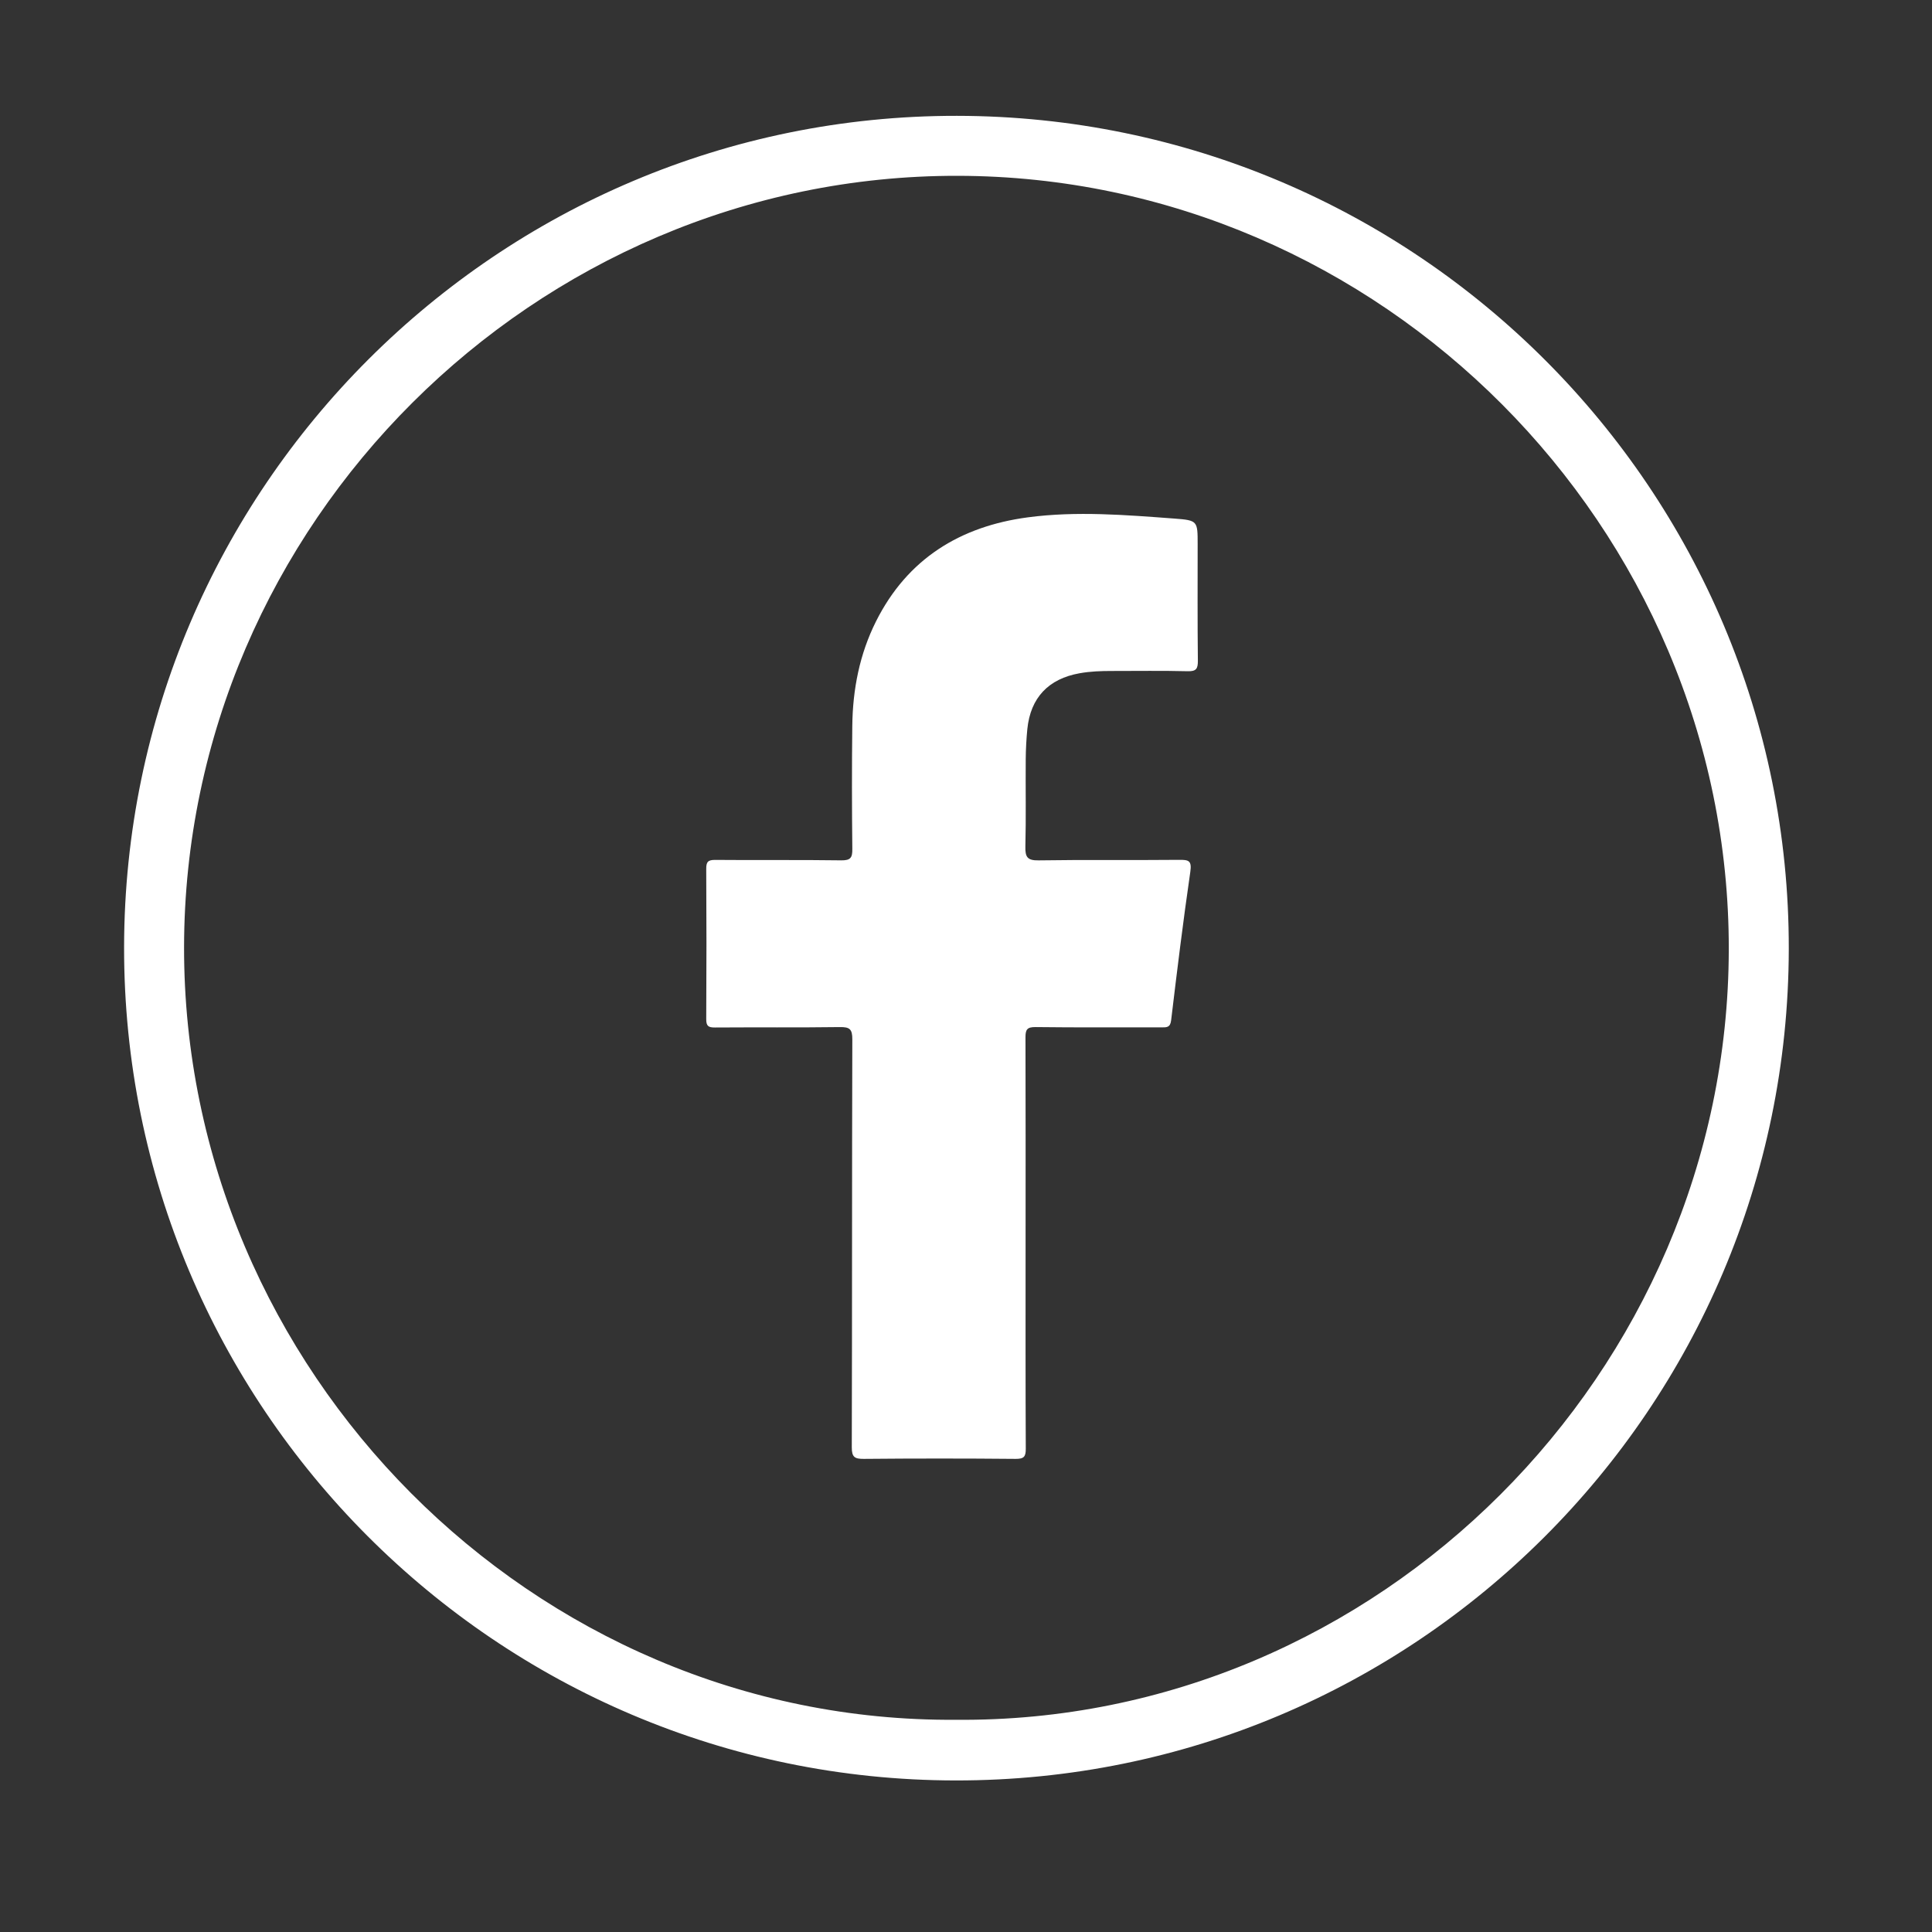
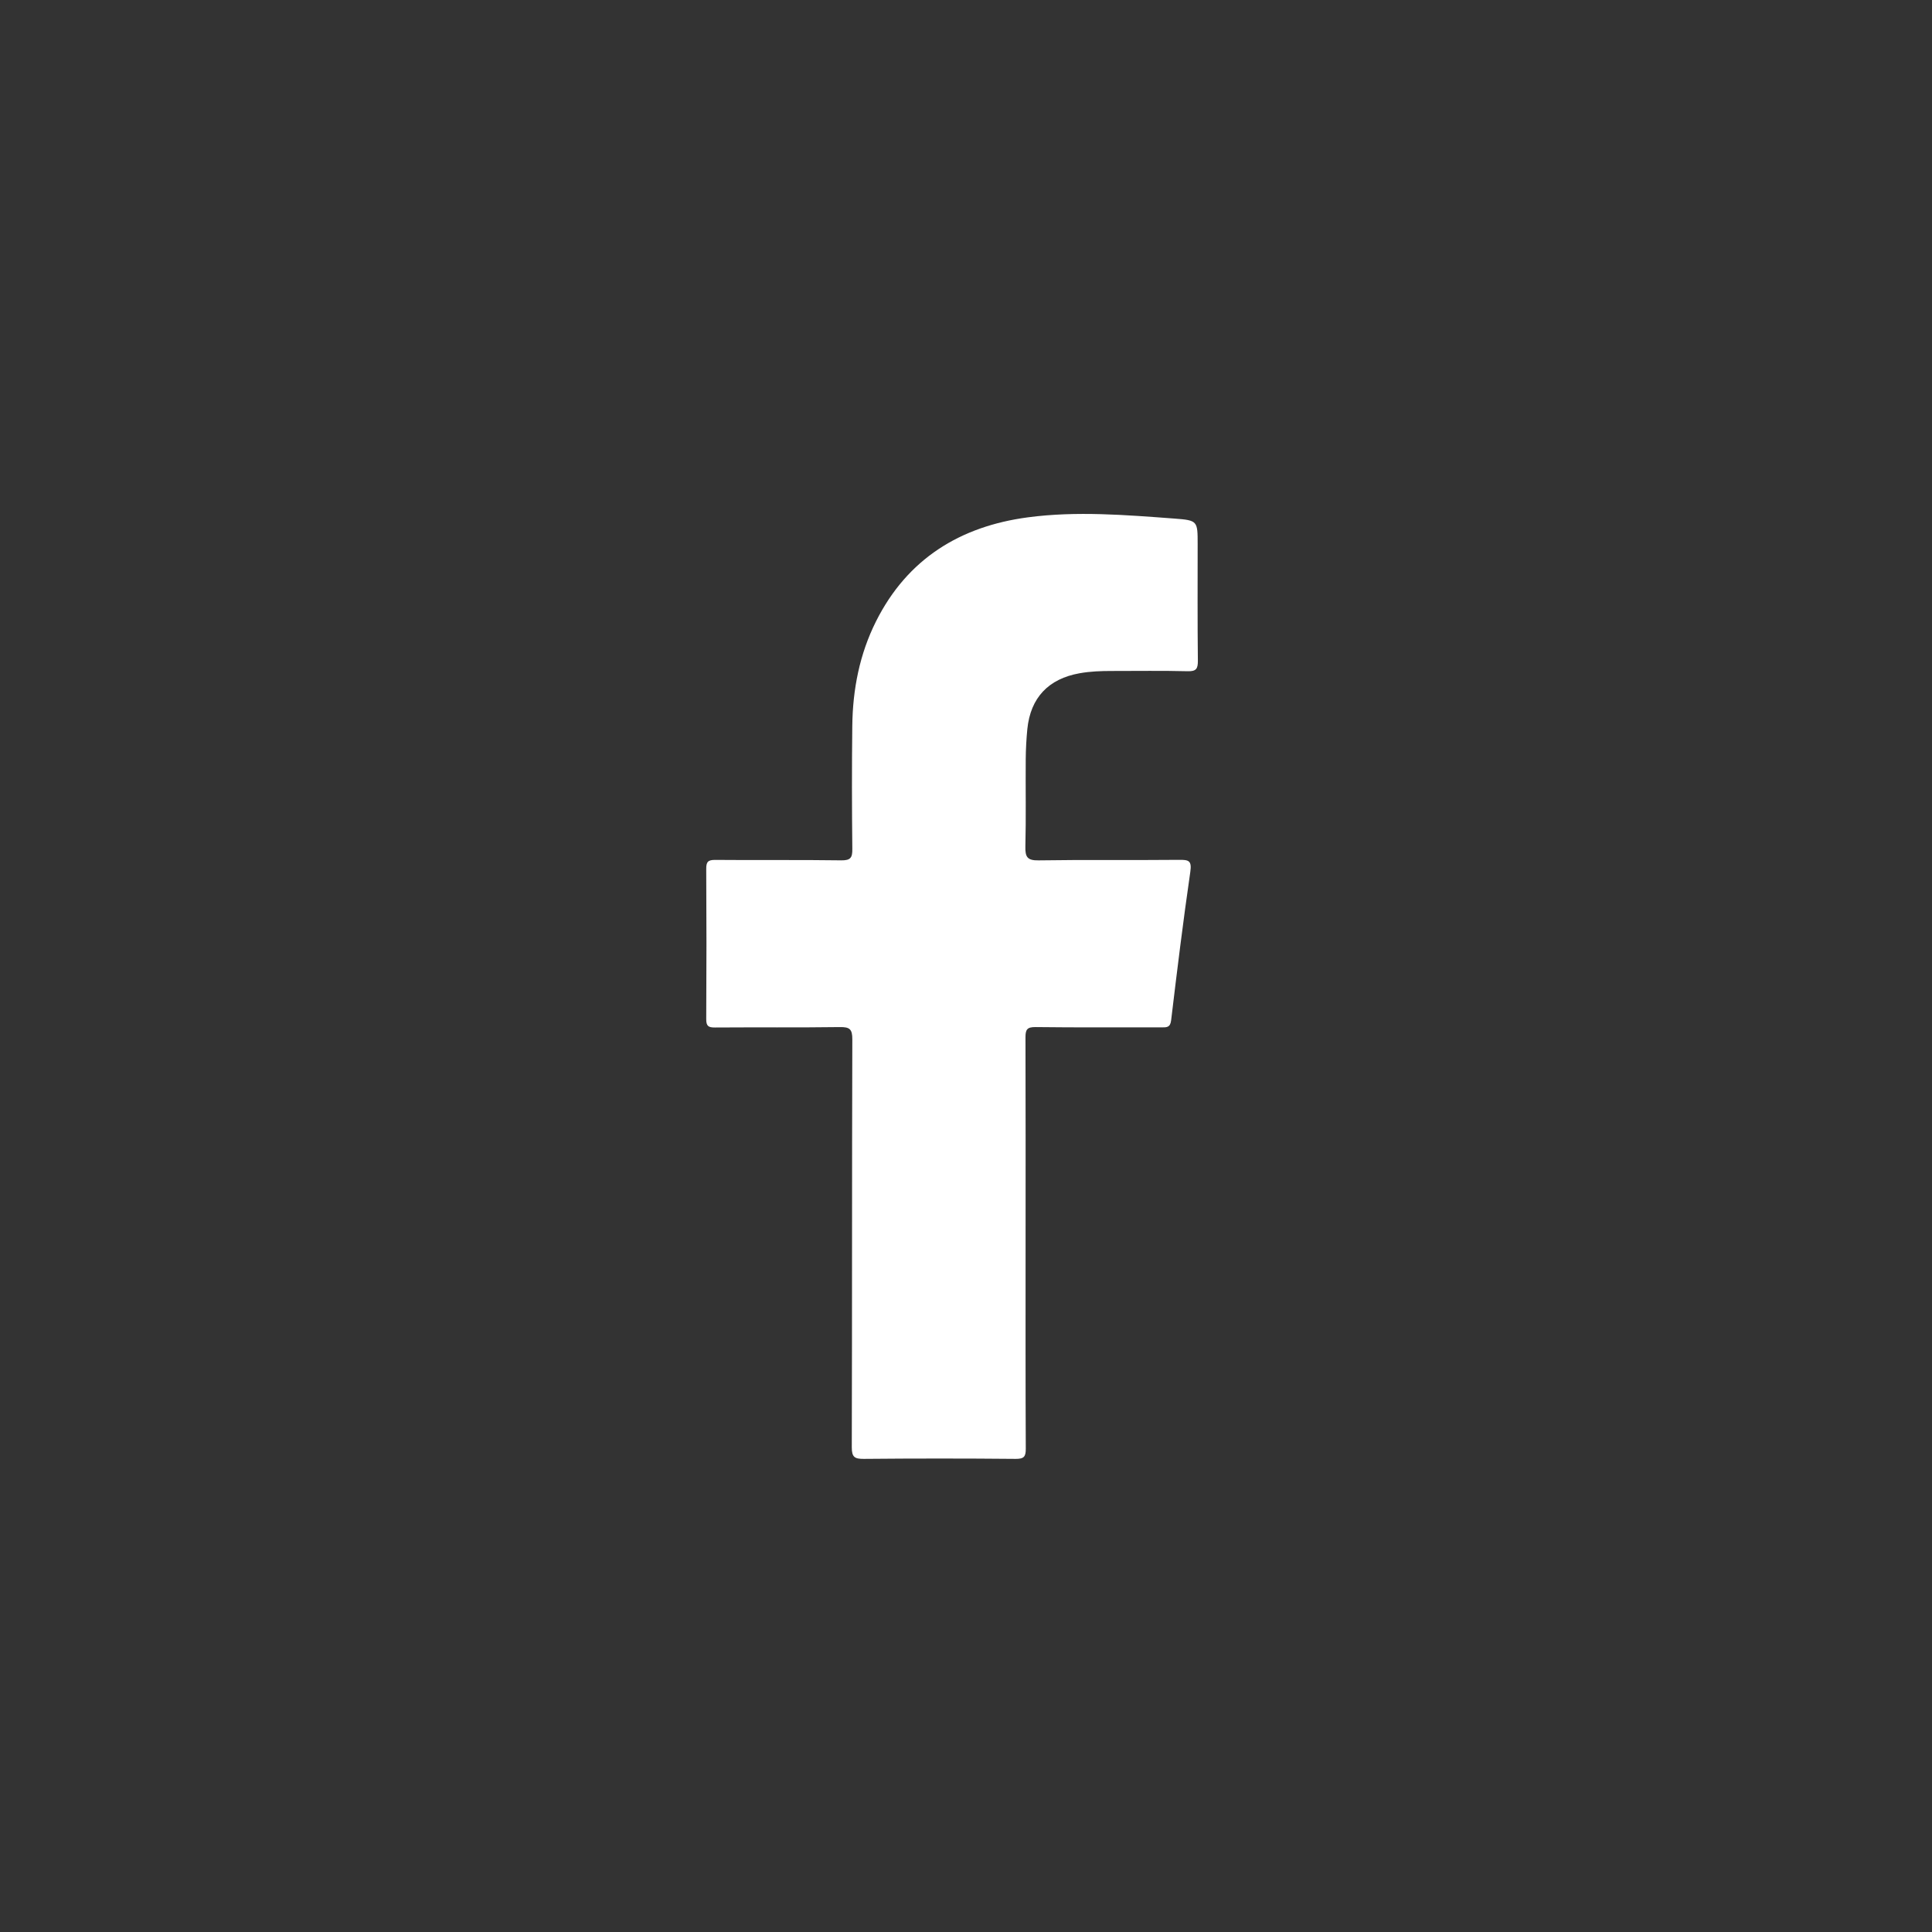
<svg xmlns="http://www.w3.org/2000/svg" version="1.1" id="Layer_1" x="0px" y="0px" width="70px" height="70px" viewBox="0 0 70 70" enable-background="new 0 0 70 70" xml:space="preserve">
  <rect x="0" y="0" width="70" height="70" fill="#333333" stroke="none" />
  <g>
-     <path display="none" fill="#F6F6F6" d="M0.703,36.617c0-11.707,0.001-23.413-0.007-35.12c0-0.283,0.064-0.347,0.347-0.347   c22.432,0.008,44.864,0.008,67.296,0c0.282,0,0.347,0.064,0.347,0.347c-0.008,23.413-0.008,46.826,0,70.239   c0,0.281-0.063,0.347-0.347,0.346c-22.433-0.007-44.864-0.007-67.296,0c-0.283,0.001-0.347-0.063-0.347-0.346   C0.704,60.029,0.703,48.323,0.703,36.617z M64.811,34.379C64.835,17.746,51.325,4.216,34.67,4.196   C18.051,4.177,4.523,17.678,4.496,34.309C4.47,50.951,17.974,64.491,34.617,64.51C51.264,64.529,64.783,51.036,64.811,34.379z" />
-     <path fill="#FFFFFF" d="M64.811,34.379c-0.026,16.657-13.547,30.15-30.192,30.13C17.974,64.491,4.47,50.951,4.496,34.309   C4.523,17.678,18.051,4.177,34.669,4.197C51.324,4.216,64.835,17.746,64.811,34.379z M34.627,62.311   c15.313,0.138,27.98-12.601,28.01-27.901C62.666,19.093,50.027,6.395,34.698,6.37C19.375,6.345,6.688,18.995,6.669,34.318   C6.65,49.633,19.294,62.418,34.627,62.311z" />
-     <path display="none" fill="#F6F6F6" d="M34.627,62.311C19.294,62.418,6.65,49.633,6.669,34.318   C6.688,18.995,19.375,6.345,34.698,6.37c15.331,0.025,27.968,12.723,27.938,28.039C62.607,49.71,49.939,62.447,34.627,62.311z    M37.159,45.057c0-2.488,0.005-4.978-0.007-7.467c-0.002-0.288,0.061-0.381,0.367-0.378c1.521,0.019,3.041,0.007,4.563,0.011   c0.188,0,0.316,0.008,0.348-0.257c0.217-1.795,0.438-3.59,0.696-5.379c0.06-0.408-0.062-0.438-0.405-0.434   c-1.695,0.017-3.395-0.008-5.091,0.019c-0.413,0.007-0.487-0.125-0.479-0.501c0.024-1.055,0.004-2.111,0.012-3.167   c0.003-0.364,0.021-0.729,0.059-1.09c0.115-1.139,0.768-1.821,1.896-2.022c0.387-0.069,0.774-0.082,1.163-0.082   c0.918,0,1.836-0.014,2.753,0.009c0.31,0.008,0.37-0.092,0.366-0.379c-0.015-1.408-0.006-2.816-0.006-4.224   c0-0.841,0.002-0.866-0.844-0.928c-1.767-0.131-3.541-0.279-5.306-0.045c-2.456,0.326-4.369,1.503-5.505,3.77   c-0.595,1.187-0.845,2.466-0.859,3.787c-0.017,1.483-0.015,2.966,0.001,4.45c0.003,0.317-0.053,0.426-0.403,0.421   c-1.521-0.022-3.042-0.002-4.563-0.016c-0.27-0.002-0.329,0.075-0.327,0.334c0.011,1.81,0.011,3.621,0,5.43   c-0.002,0.253,0.074,0.31,0.315,0.308c1.508-0.011,3.017,0.008,4.525-0.015c0.357-0.005,0.454,0.073,0.453,0.444   c-0.015,4.928-0.005,9.854-0.019,14.783c-0.001,0.355,0.105,0.42,0.433,0.418c1.835-0.017,3.671-0.017,5.505,0   c0.301,0.002,0.368-0.08,0.366-0.371C37.154,50.01,37.159,47.533,37.159,45.057z" />
+     <path display="none" fill="#F6F6F6" d="M0.703,36.617c0-11.707,0.001-23.413-0.007-35.12c0-0.283,0.064-0.347,0.347-0.347   c22.432,0.008,44.864,0.008,67.296,0c0.282,0,0.347,0.064,0.347,0.347c-0.008,23.413-0.008,46.826,0,70.239   c-22.433-0.007-44.864-0.007-67.296,0c-0.283,0.001-0.347-0.063-0.347-0.346   C0.704,60.029,0.703,48.323,0.703,36.617z M64.811,34.379C64.835,17.746,51.325,4.216,34.67,4.196   C18.051,4.177,4.523,17.678,4.496,34.309C4.47,50.951,17.974,64.491,34.617,64.51C51.264,64.529,64.783,51.036,64.811,34.379z" />
    <path fill="#FFFFFF" d="M37.159,45.057c0,2.478-0.005,4.953,0.007,7.43c0.002,0.291-0.066,0.373-0.366,0.371   c-1.834-0.017-3.67-0.017-5.505,0c-0.328,0.002-0.434-0.063-0.433-0.418c0.014-4.929,0.004-9.855,0.019-14.783   c0.001-0.371-0.096-0.449-0.453-0.444c-1.508,0.021-3.017,0.004-4.525,0.015c-0.241,0.002-0.317-0.055-0.315-0.308   c0.011-1.81,0.011-3.62,0-5.43c-0.002-0.259,0.058-0.336,0.327-0.334c1.521,0.014,3.042-0.006,4.563,0.016   c0.35,0.005,0.407-0.104,0.403-0.421c-0.016-1.483-0.018-2.967-0.001-4.45c0.015-1.321,0.264-2.6,0.859-3.787   c1.137-2.267,3.049-3.444,5.505-3.77c1.765-0.234,3.539-0.086,5.306,0.045c0.845,0.063,0.843,0.087,0.843,0.928   c0,1.408-0.008,2.815,0.008,4.224c0.002,0.287-0.059,0.387-0.367,0.379c-0.917-0.023-1.835-0.009-2.752-0.009   c-0.391,0-0.777,0.013-1.164,0.082c-1.129,0.201-1.78,0.883-1.896,2.022c-0.035,0.362-0.055,0.727-0.058,1.09   c-0.009,1.056,0.014,2.112-0.013,3.167c-0.008,0.376,0.067,0.508,0.48,0.501c1.696-0.027,3.395-0.002,5.092-0.019   c0.344-0.003,0.463,0.026,0.404,0.434c-0.26,1.789-0.48,3.584-0.695,5.379c-0.031,0.265-0.16,0.257-0.349,0.257   c-1.521-0.004-3.043,0.008-4.563-0.011c-0.307-0.003-0.367,0.09-0.365,0.378C37.164,40.079,37.159,42.566,37.159,45.057z" />
  </g>
</svg>